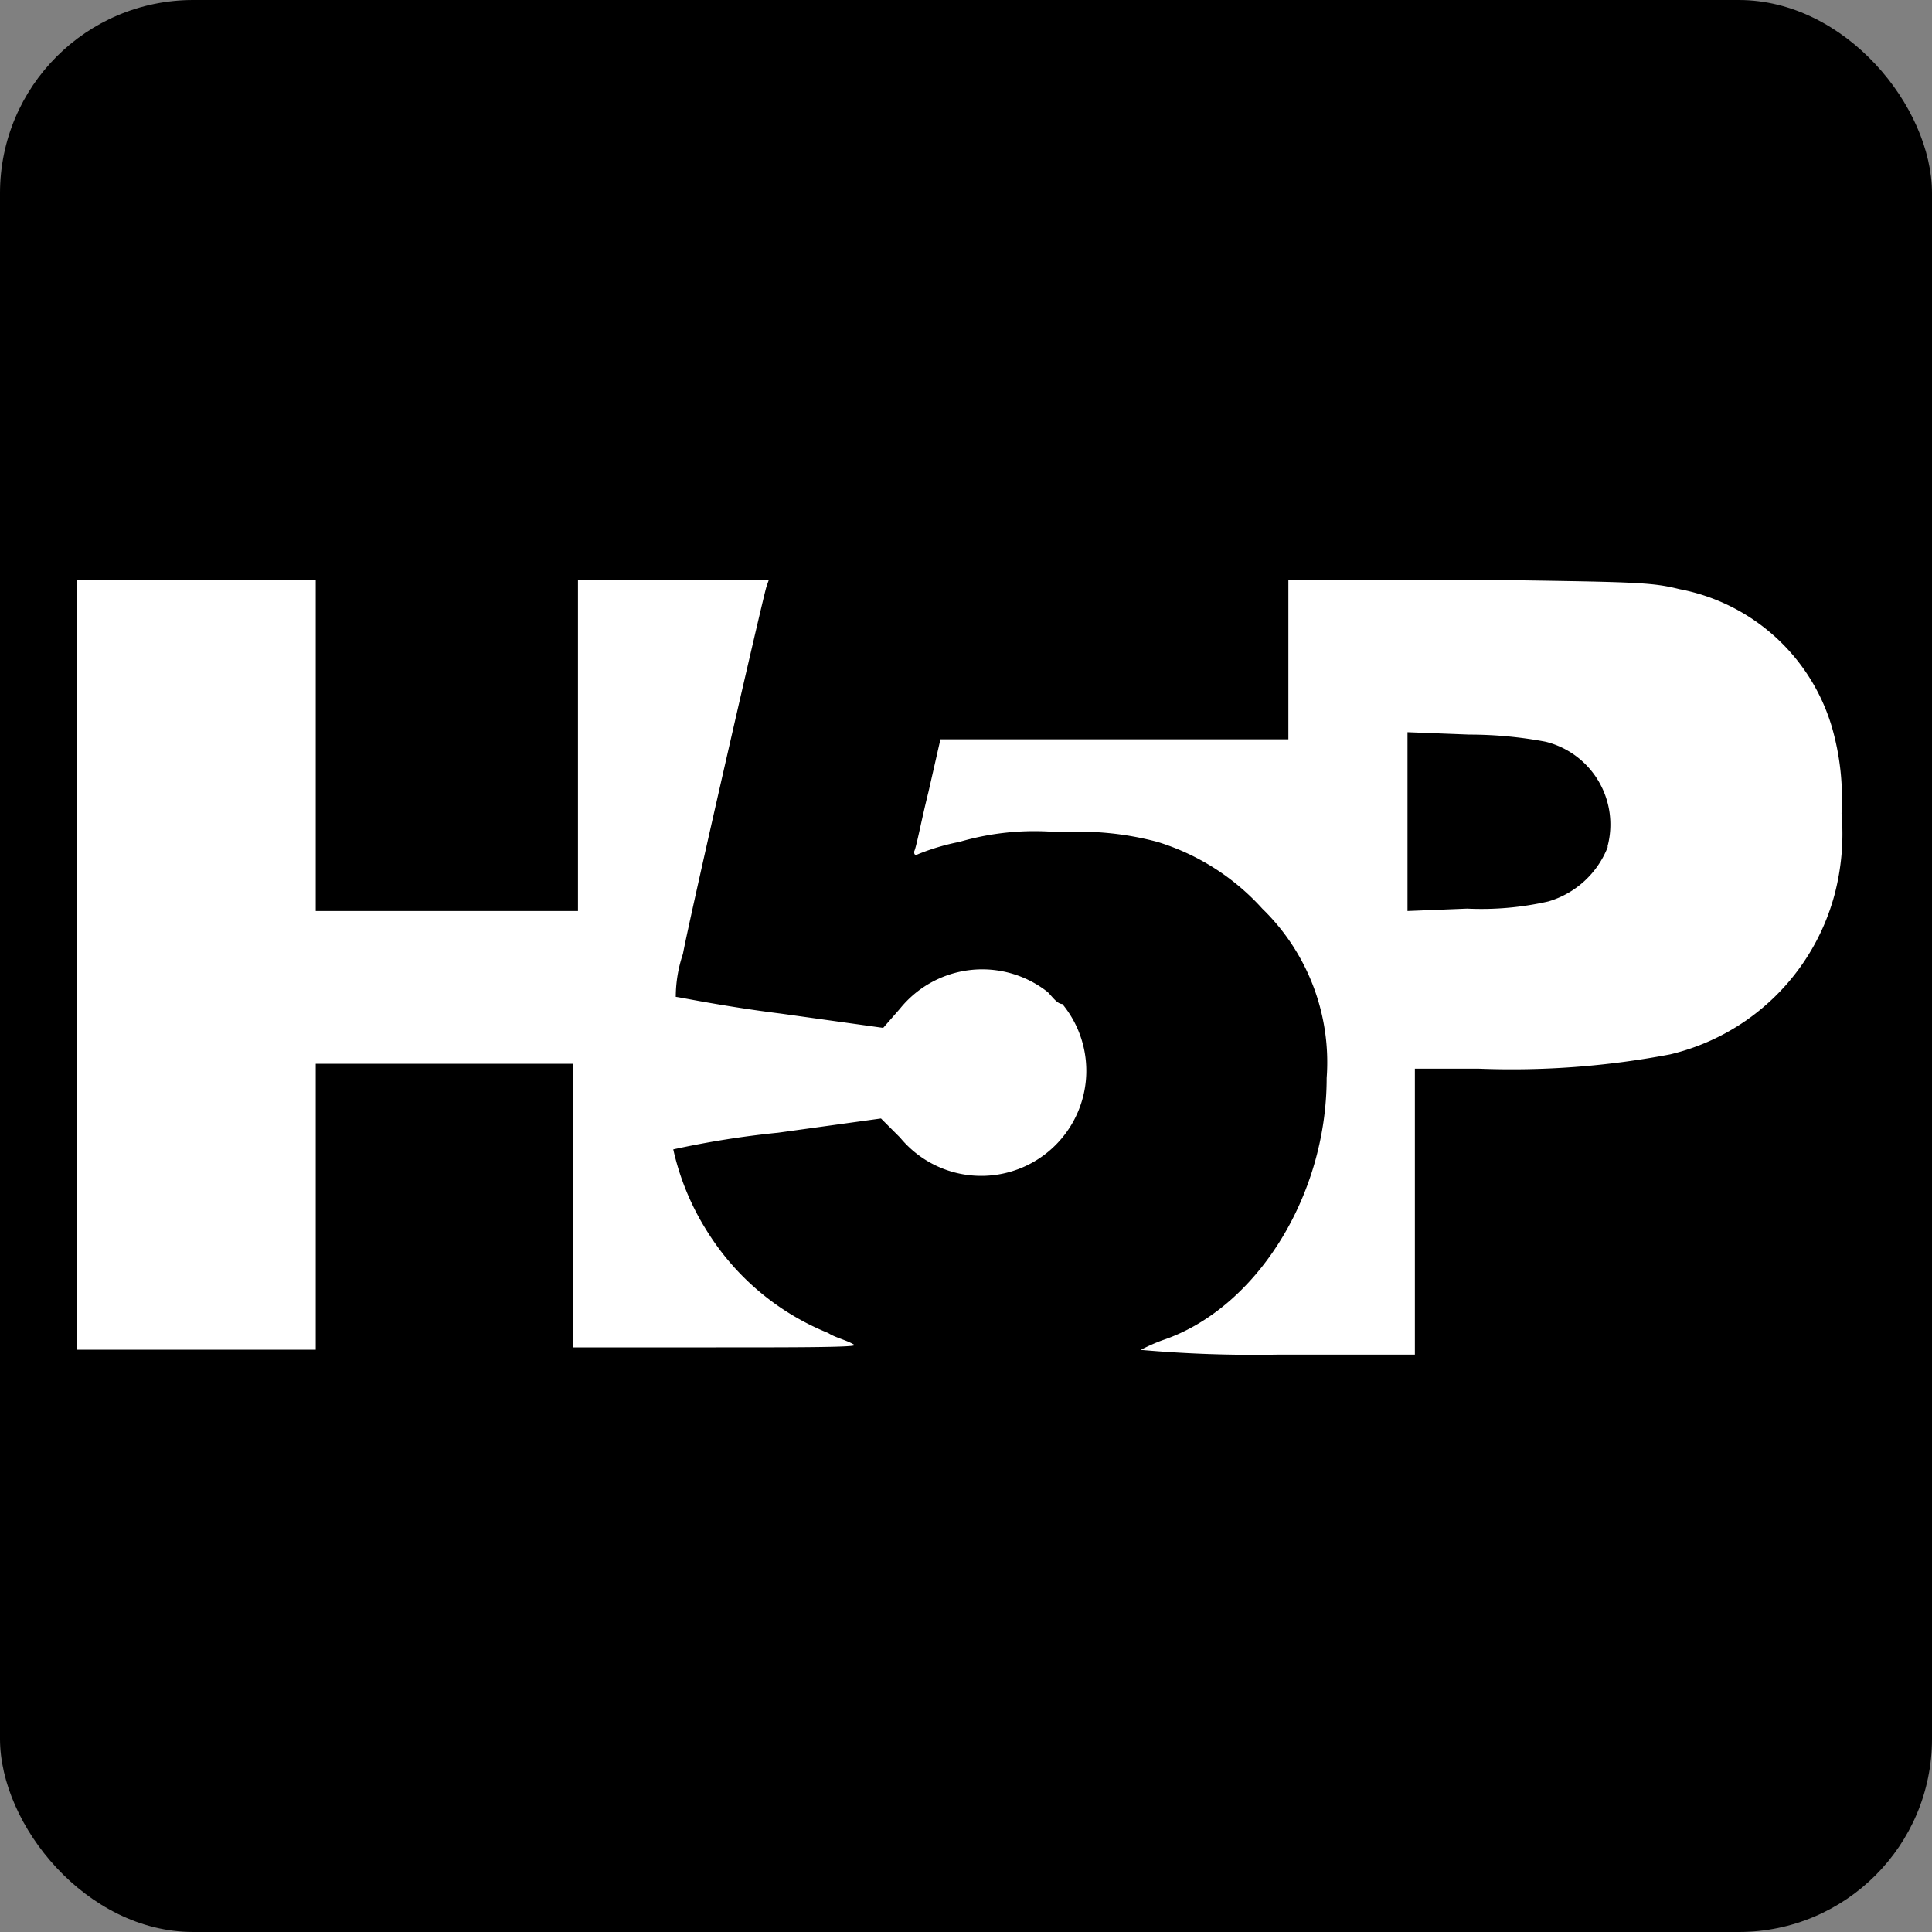
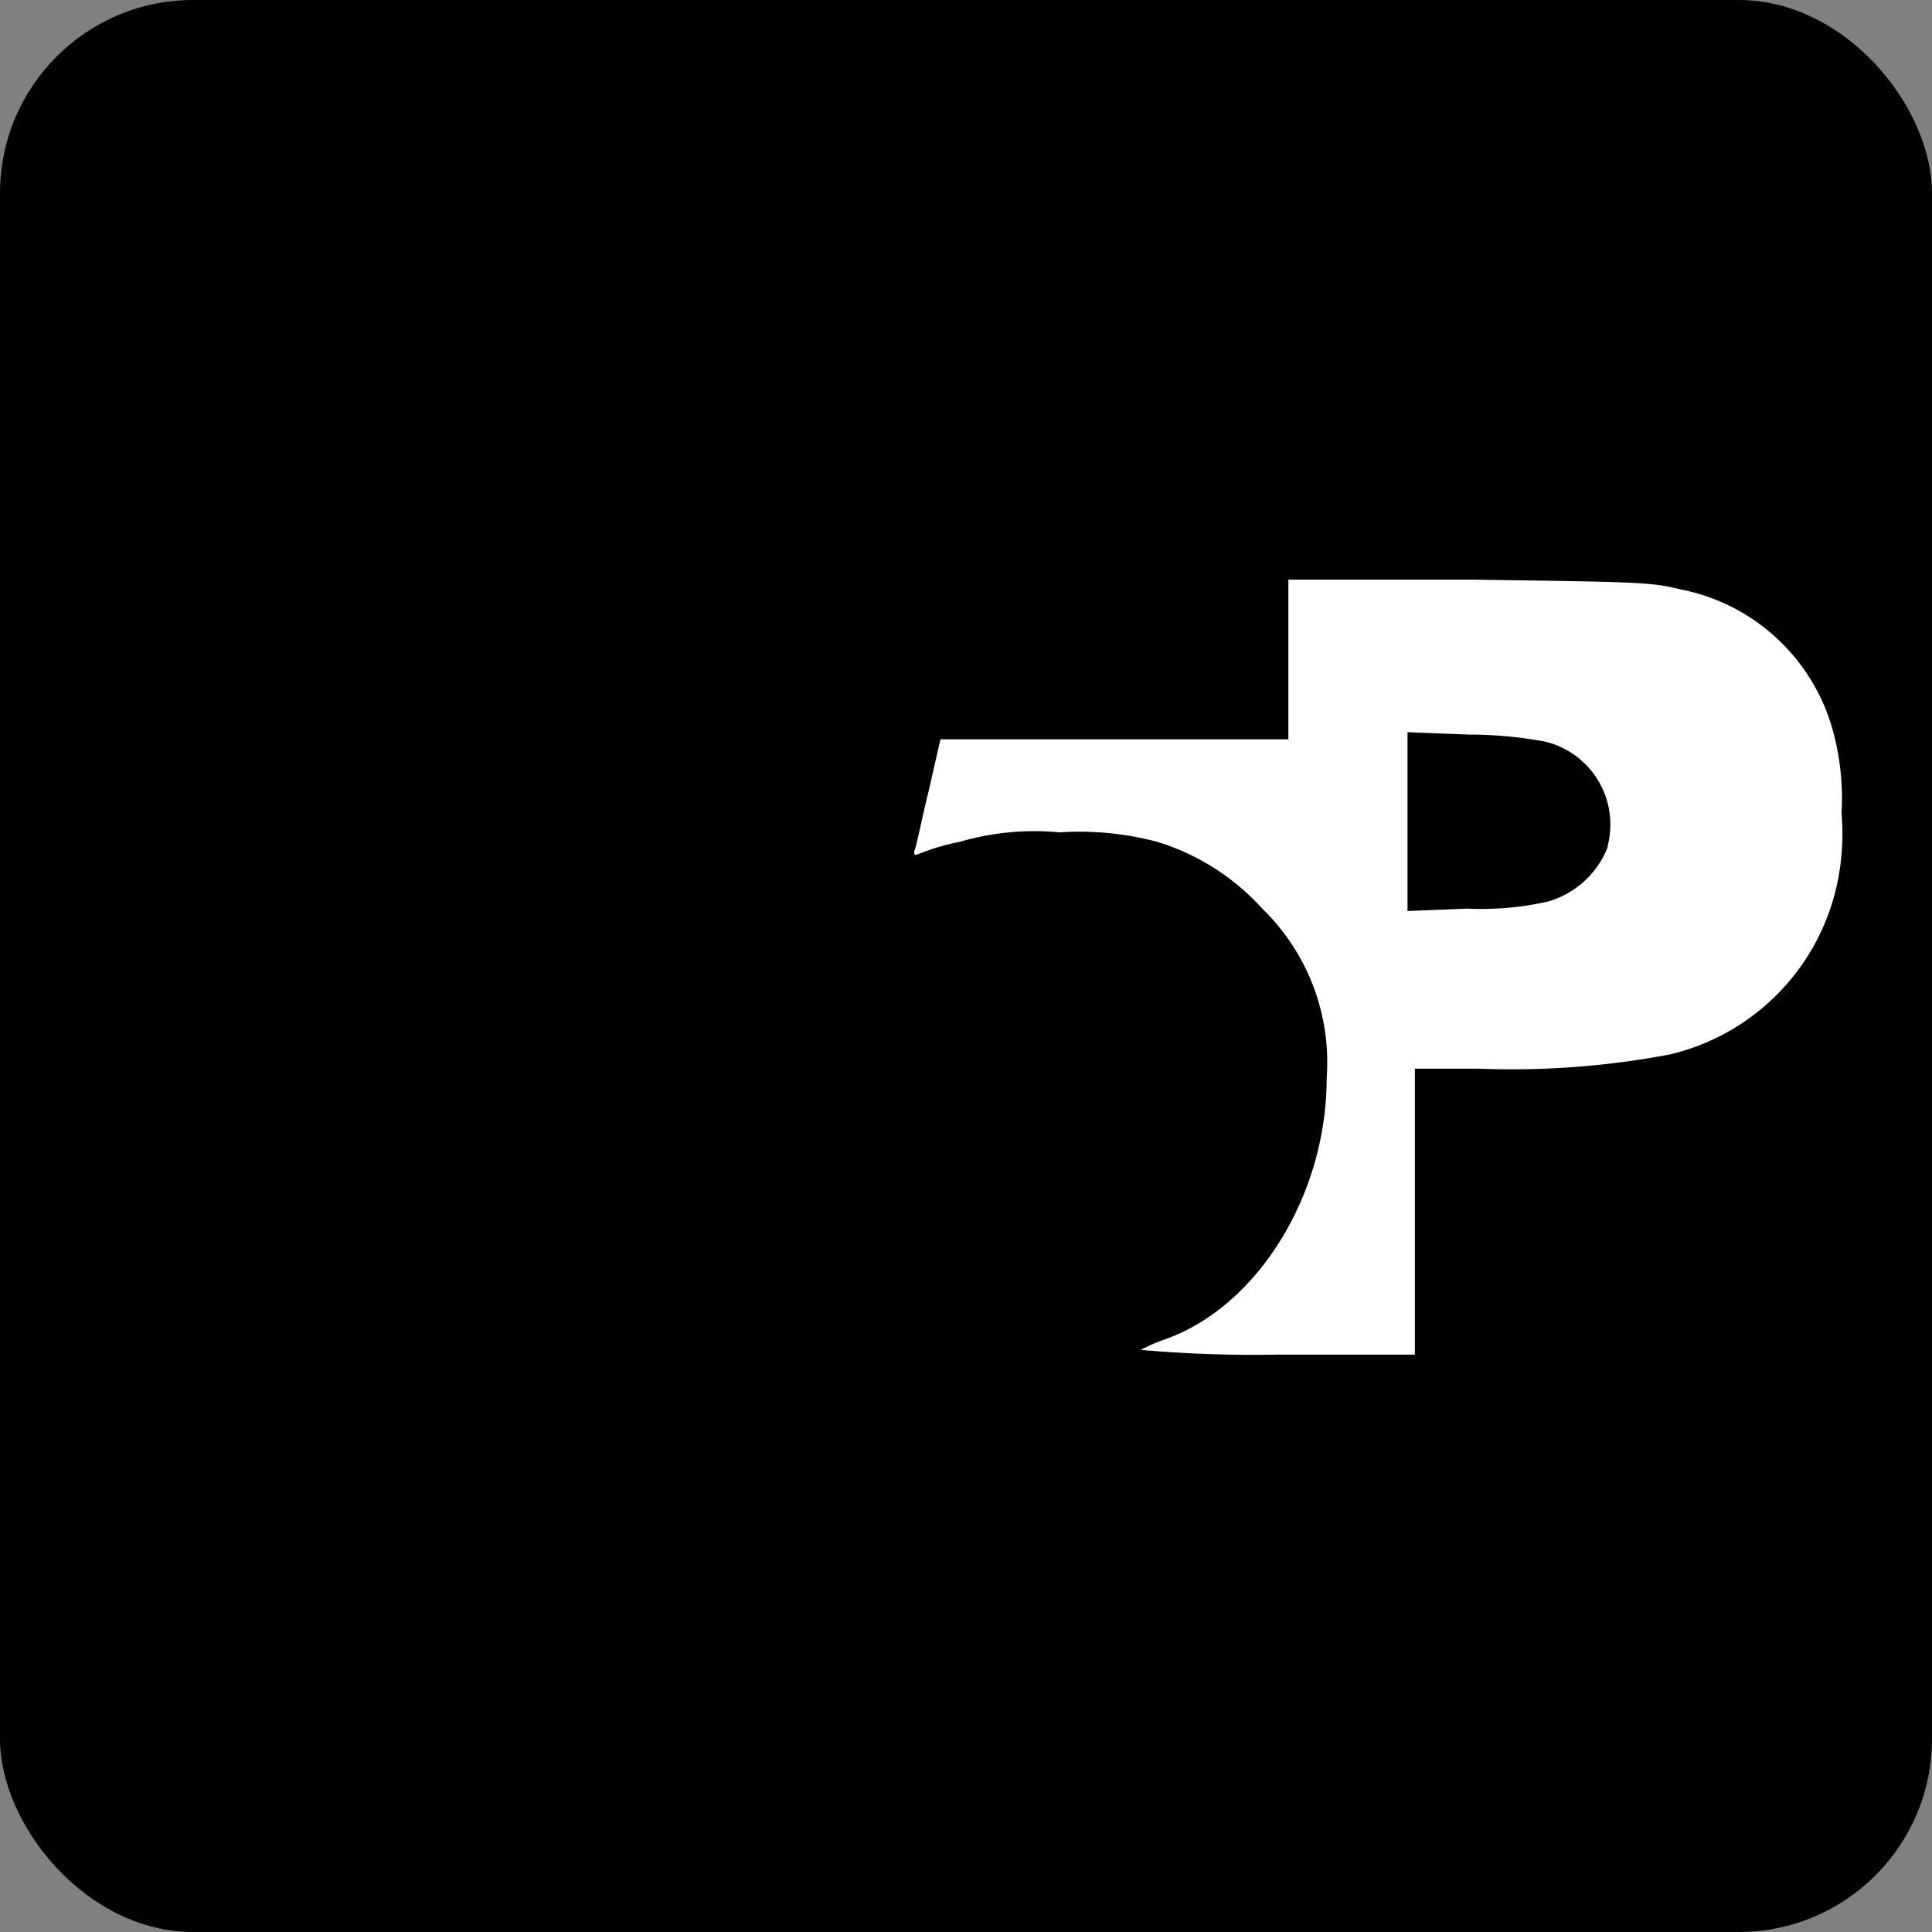
<svg xmlns="http://www.w3.org/2000/svg" width="50" height="50" viewBox="0 0 50 50">
  <rect x="0" y="0" width="50" height="50" fill="#808080" stroke="none" />
  <g id="Group_210" data-name="Group 210" transform="translate(-4741 -2155)">
    <g id="Group_91" data-name="Group 91" transform="translate(0 90)">
      <g id="Group_56" data-name="Group 56" transform="translate(0 180)">
        <g id="Group_41" data-name="Group 41">
          <rect id="Rectangle_67" data-name="Rectangle 67" width="50" height="50" rx="5" transform="translate(4741 1885)" />
        </g>
      </g>
    </g>
    <g id="monologo" transform="translate(4742.8 2149)">
-       <path id="Path_68" data-name="Path 68" d="M25.315,31.675a2.735,2.735,0,0,0-3.826.432h0l-.432.494-2.653-.37c-1.481-.185-2.653-.432-2.715-.432a3.494,3.494,0,0,1,.185-1.111c.185-.987,2.036-9.071,2.16-9.5L18.1,21H13.158v8.577H6.371V21H.2V40.931H6.371v-7.4h6.664V40.87h3.7c1.975,0,3.641,0,3.579-.062-.185-.123-.494-.185-.679-.309a6.605,6.605,0,0,1-3.147-2.653,6.678,6.678,0,0,1-.864-2.1,23.79,23.79,0,0,1,2.715-.432L21,34.946l.494.494a2.718,2.718,0,1,0,4.2-3.456C25.562,31.984,25.438,31.8,25.315,31.675Z" transform="translate(0 0)" fill="#fff" />
      <path id="Path_69" data-name="Path 69" d="M59.3,27.047a6.651,6.651,0,0,0-.247-2.221,5.106,5.106,0,0,0-3.949-3.579c-.74-.185-1.111-.185-5.43-.247h-4.69v4.134H35.979l-.309,1.358c-.185.74-.309,1.419-.37,1.543,0,.062,0,.123.123.062a5.815,5.815,0,0,1,1.049-.309,6.913,6.913,0,0,1,2.592-.247,7.836,7.836,0,0,1,2.53.247,6.04,6.04,0,0,1,2.715,1.728A5.541,5.541,0,0,1,45.975,33.9c0,3.085-1.851,5.986-4.258,6.788a4.894,4.894,0,0,0-.555.247,33.5,33.5,0,0,0,3.517.123h3.579v-7.4h1.666a21.923,21.923,0,0,0,4.937-.37,5.791,5.791,0,0,0,4.258-4.134A6.189,6.189,0,0,0,59.3,27.047Zm-6.047.864a2.367,2.367,0,0,1-1.543,1.419,7.823,7.823,0,0,1-2.1.185l-1.543.062V24.949l1.6.062a10.693,10.693,0,0,1,1.975.185,2.207,2.207,0,0,1,1.6,2.715Z" transform="translate(-13.441)" fill="#fff" />
    </g>
  </g>
</svg>